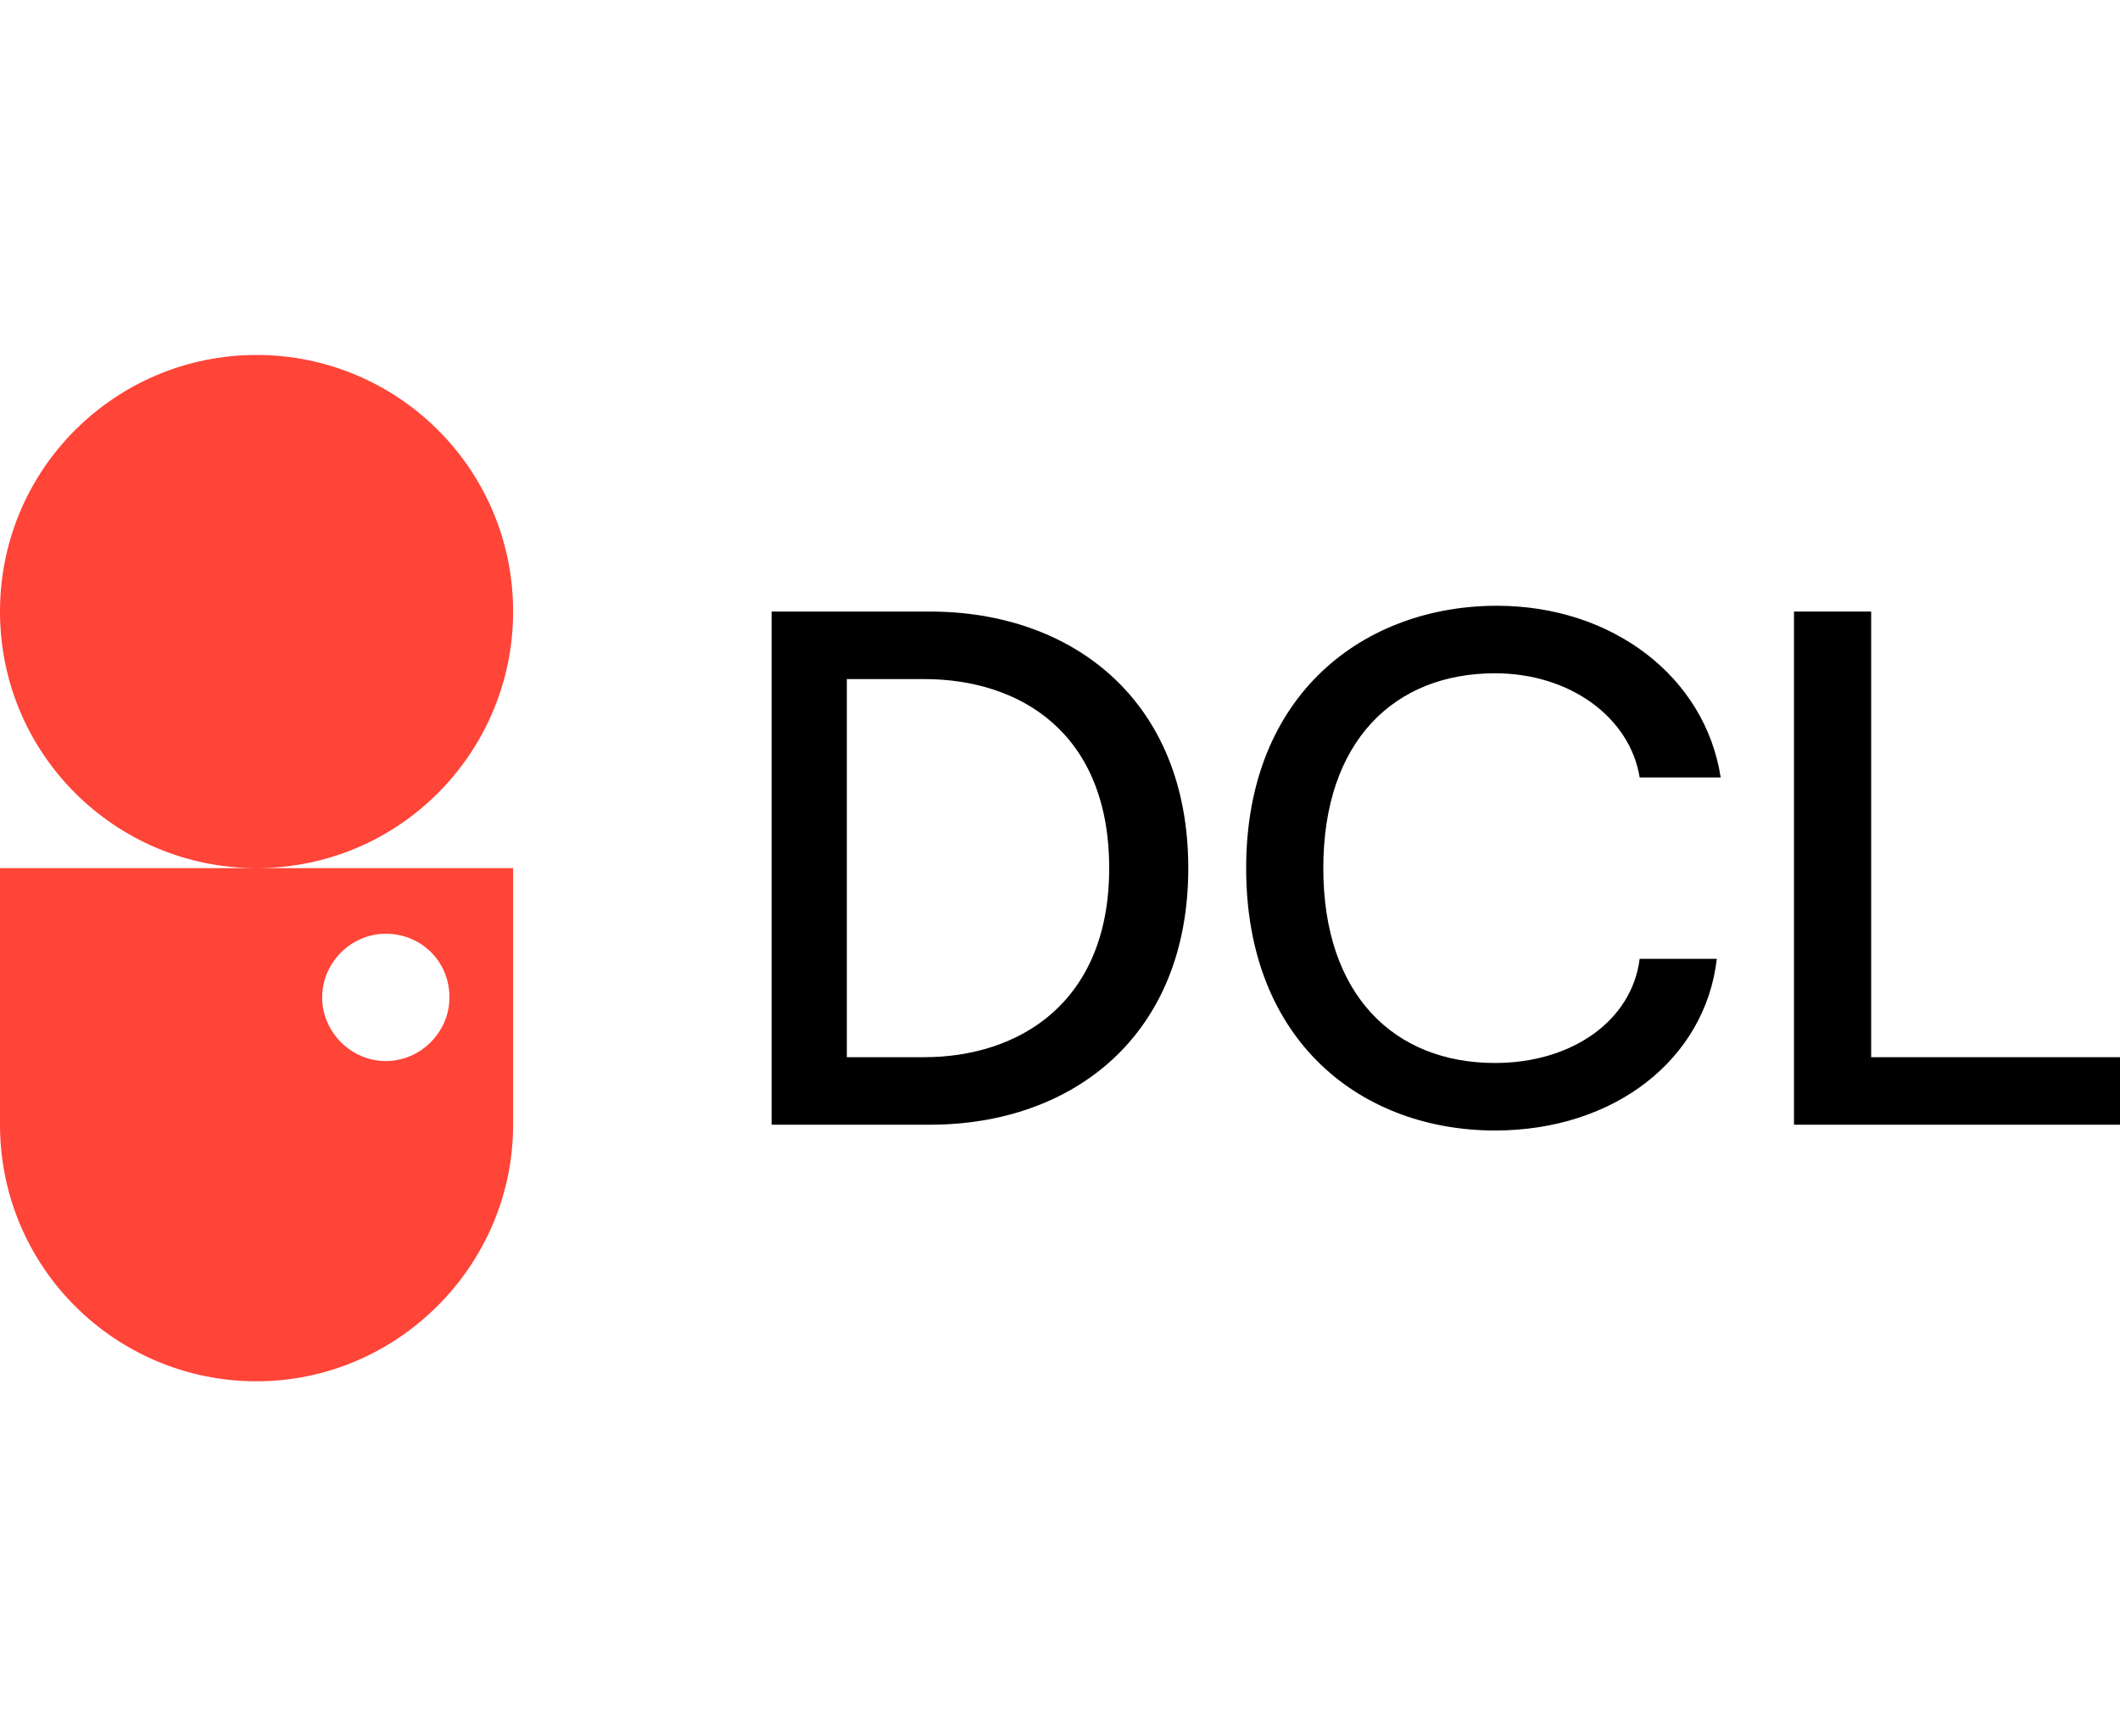
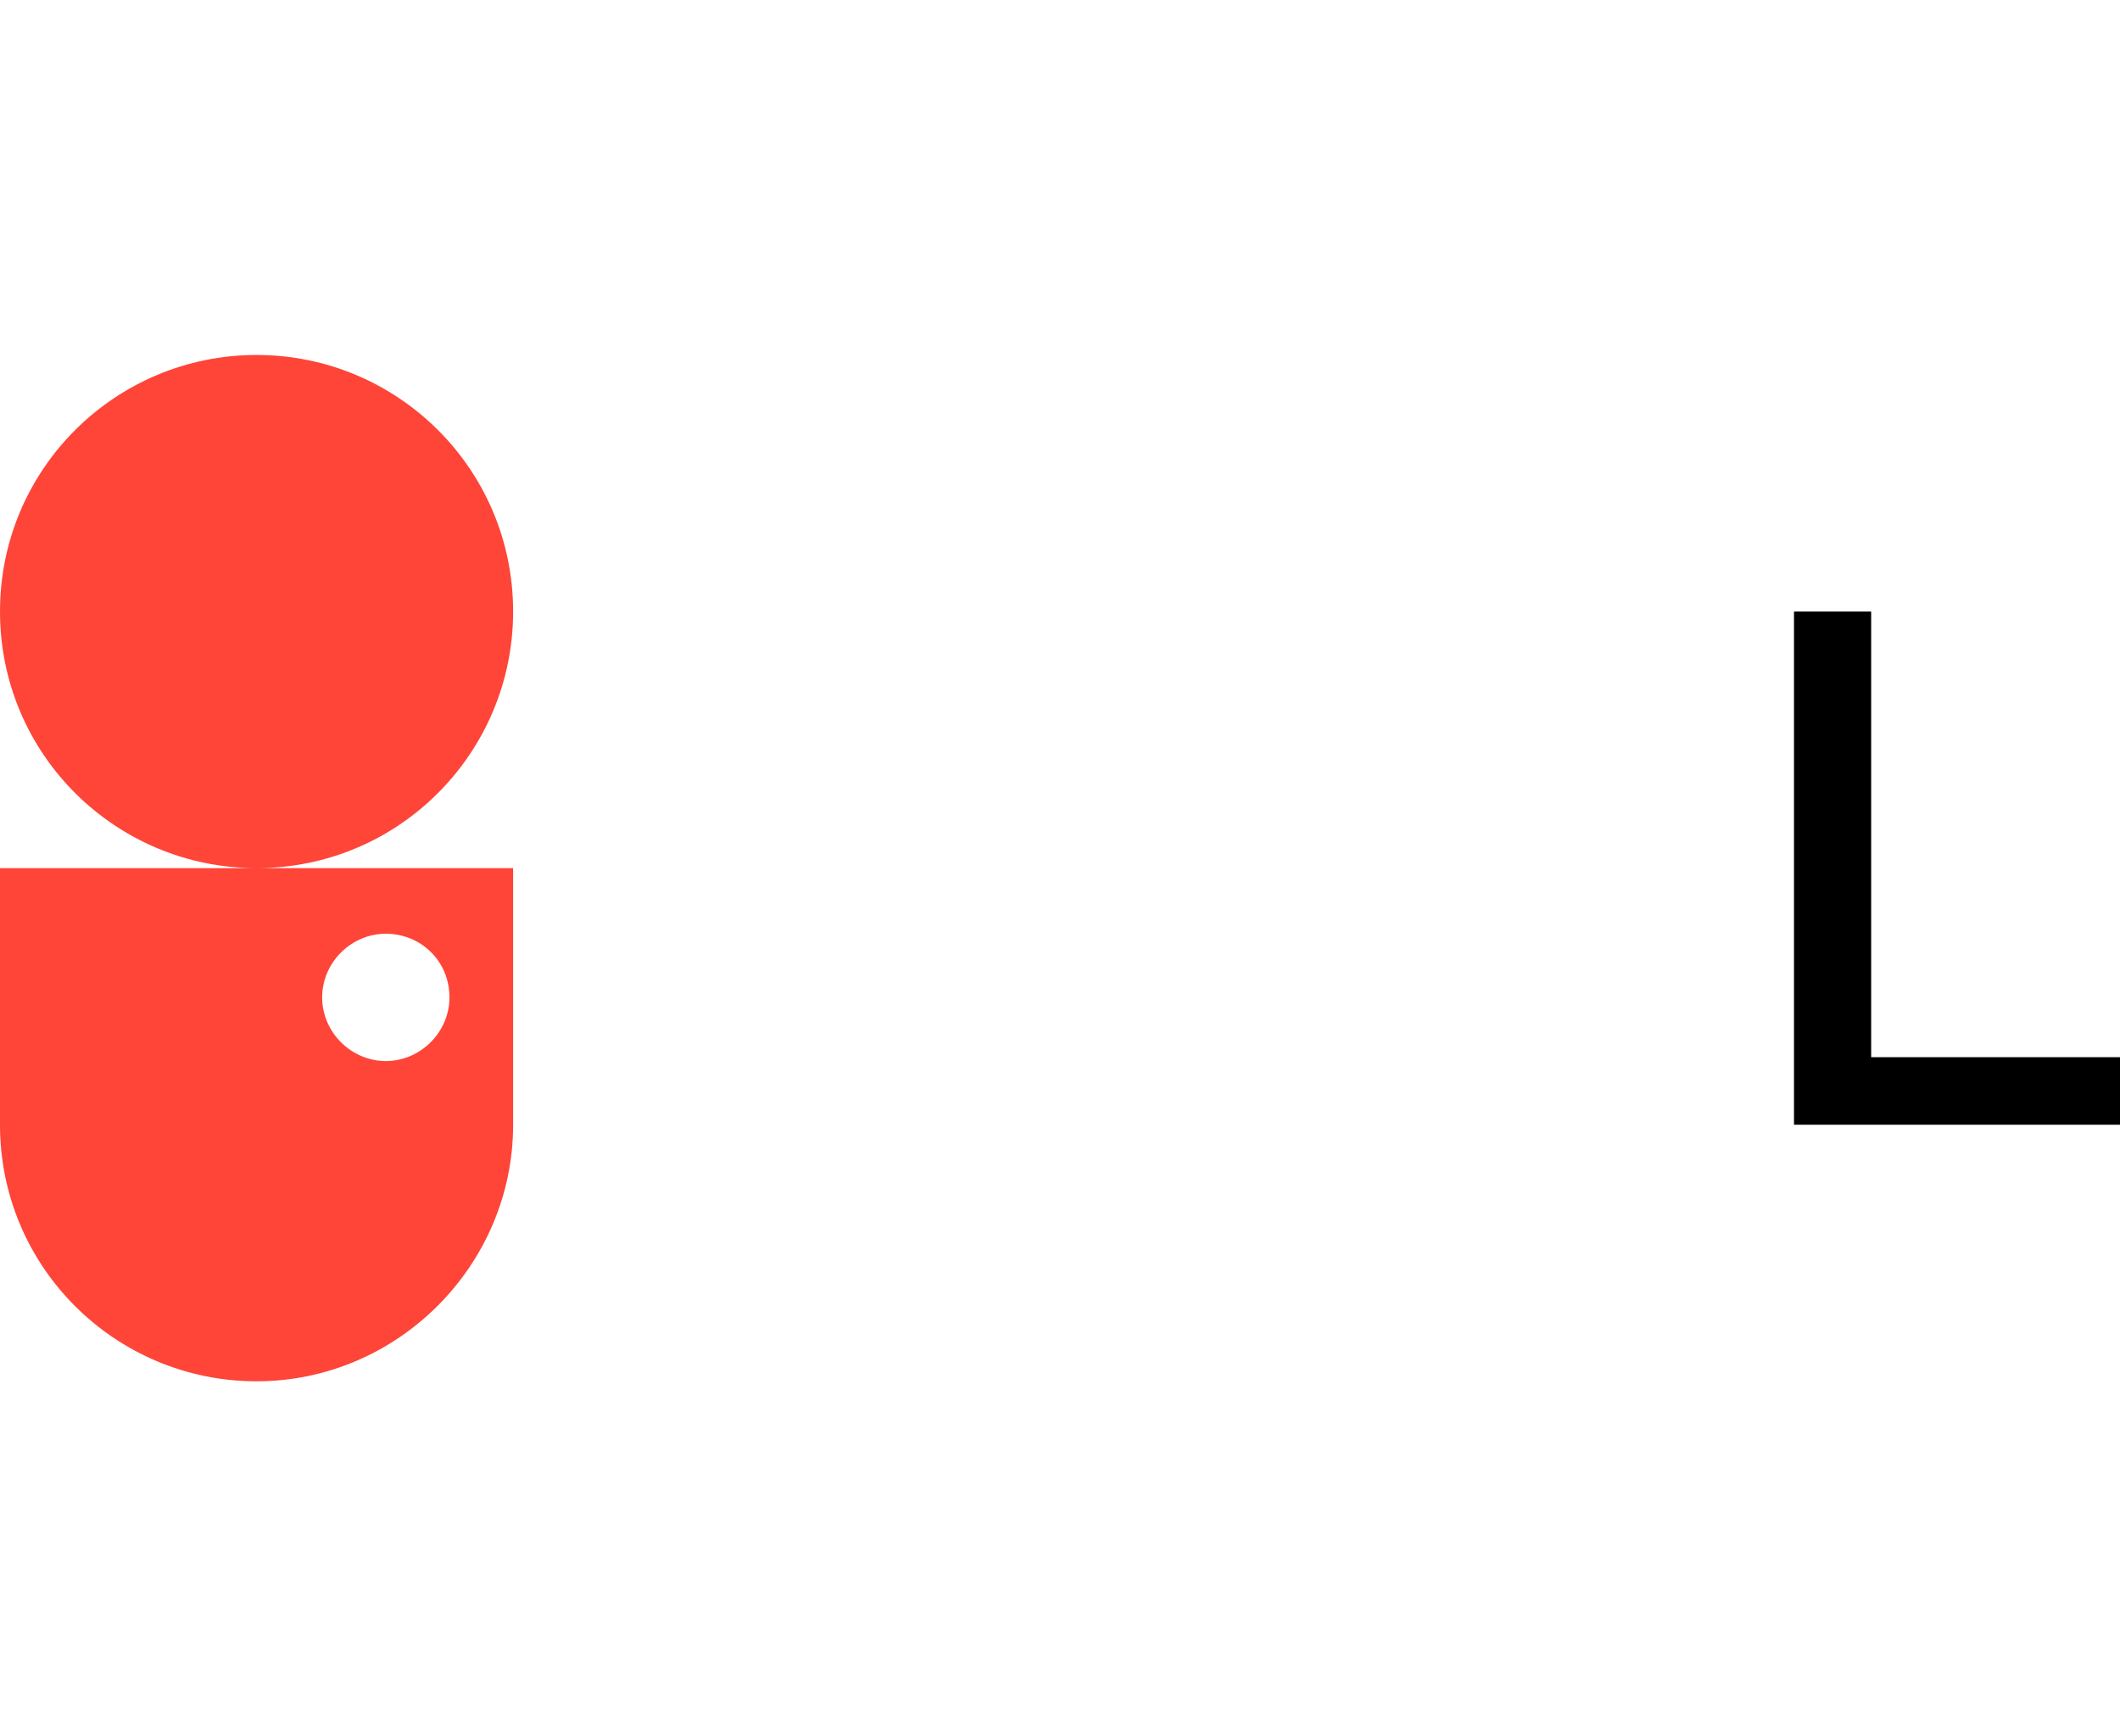
<svg xmlns="http://www.w3.org/2000/svg" version="1.1" id="Calque_1" x="0px" y="0px" viewBox="0 0 109.9 90" style="enable-background:new 0 0 109.9 90;" xml:space="preserve">
  <style type="text/css">
	.st0{fill:#FF4438;}
</style>
  <g>
    <g>
-       <path d="M47.9,54.8c4.9,0,9.6-2.8,9.6-9.8s-4.6-9.8-9.6-9.8h-4v19.6H47.9z M40,31.7h8.2c7.4,0,13.4,4.6,13.4,13.3    s-6,13.3-13.4,13.3H40V31.7z" />
-       <path d="M64.6,45c0-9.1,6.2-13.6,13-13.6c6,0,10.8,3.7,11.6,8.9H85c-0.5-3.1-3.6-5.4-7.5-5.4c-5.2,0-8.9,3.5-8.9,10.1    s3.7,10.1,8.9,10.1c4,0,7.1-2.2,7.5-5.4h4c-0.6,5.2-5.3,8.9-11.5,8.9C70.7,58.6,64.6,54.1,64.6,45" />
-     </g>
+       </g>
    <polygon points="93,31.7 93,58.3 109.9,58.3 109.9,54.8 97,54.8 97,31.7  " />
    <path class="st0" d="M23.3,51.7c0,1.8-1.5,3.3-3.3,3.3c-1.8,0-3.3-1.5-3.3-3.3c0-1.8,1.5-3.3,3.3-3.3   C21.8,48.4,23.3,49.8,23.3,51.7 M26.6,45H13.3c7.4,0,13.3-6,13.3-13.3c0-7.4-6-13.3-13.3-13.3S0,24.3,0,31.7C0,39.1,6,45,13.3,45H0   v13.3c0,7.4,6,13.3,13.3,13.3s13.3-6,13.3-13.3V45z" />
  </g>
</svg>